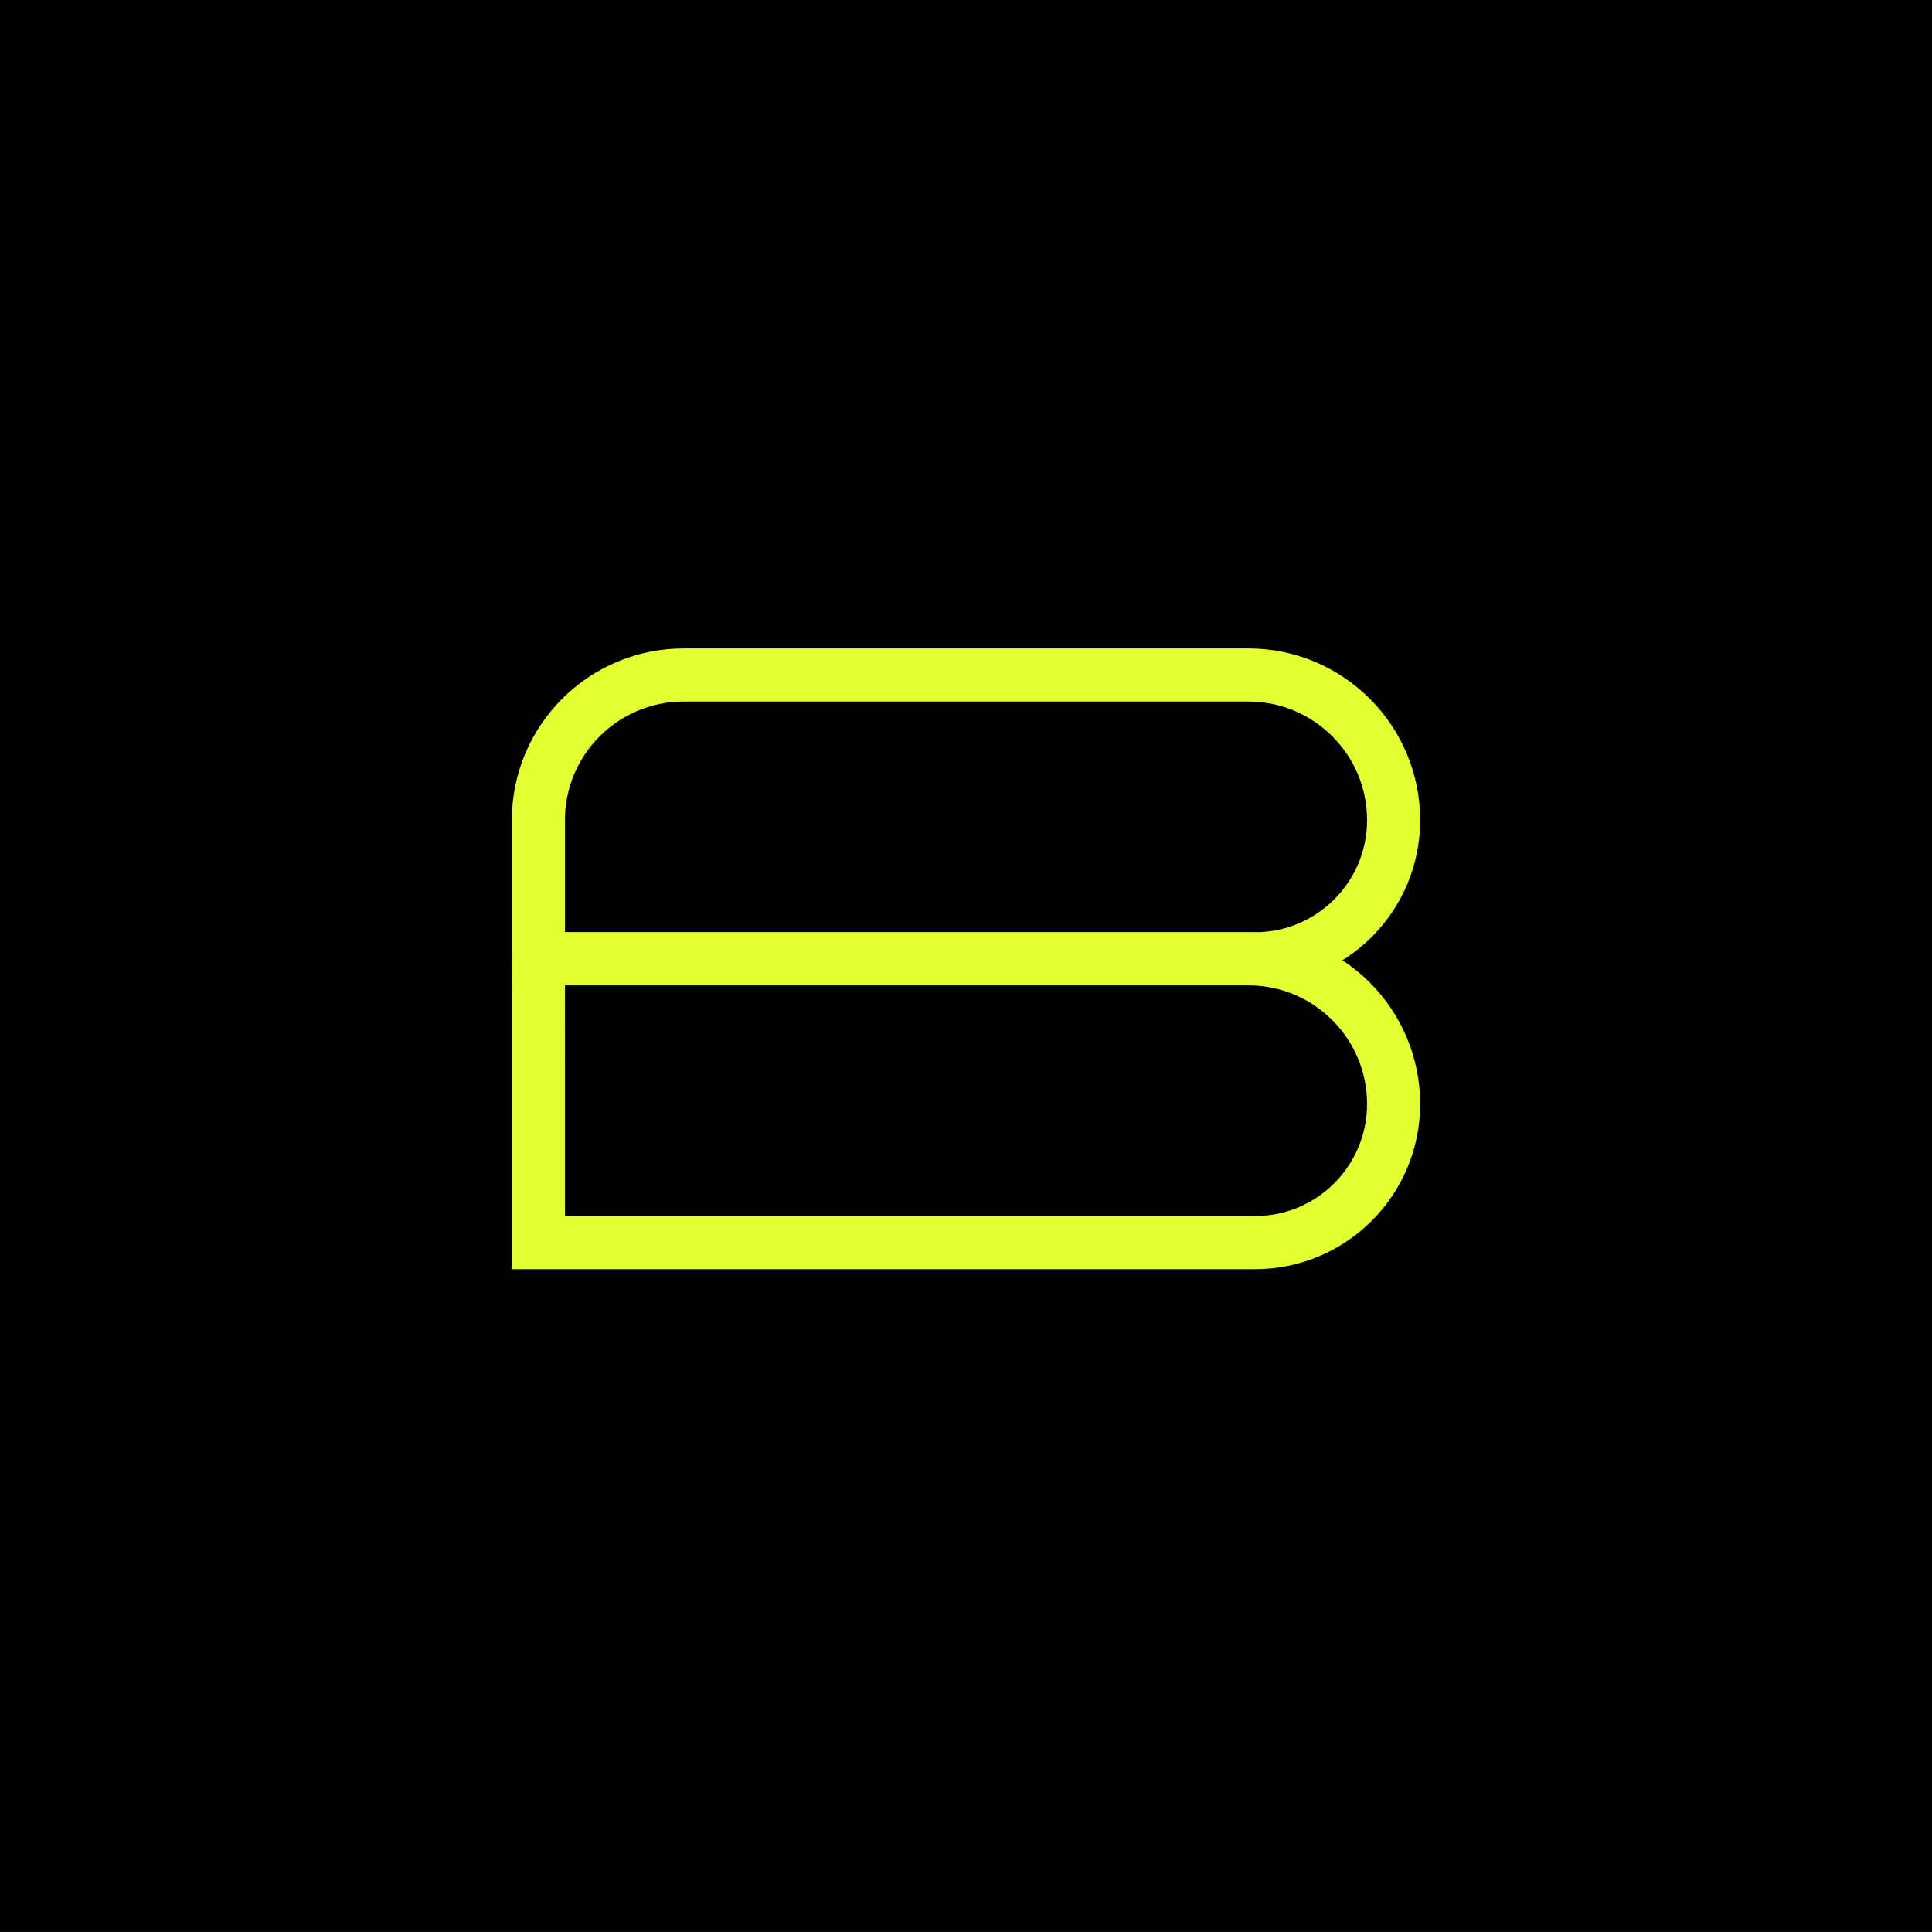
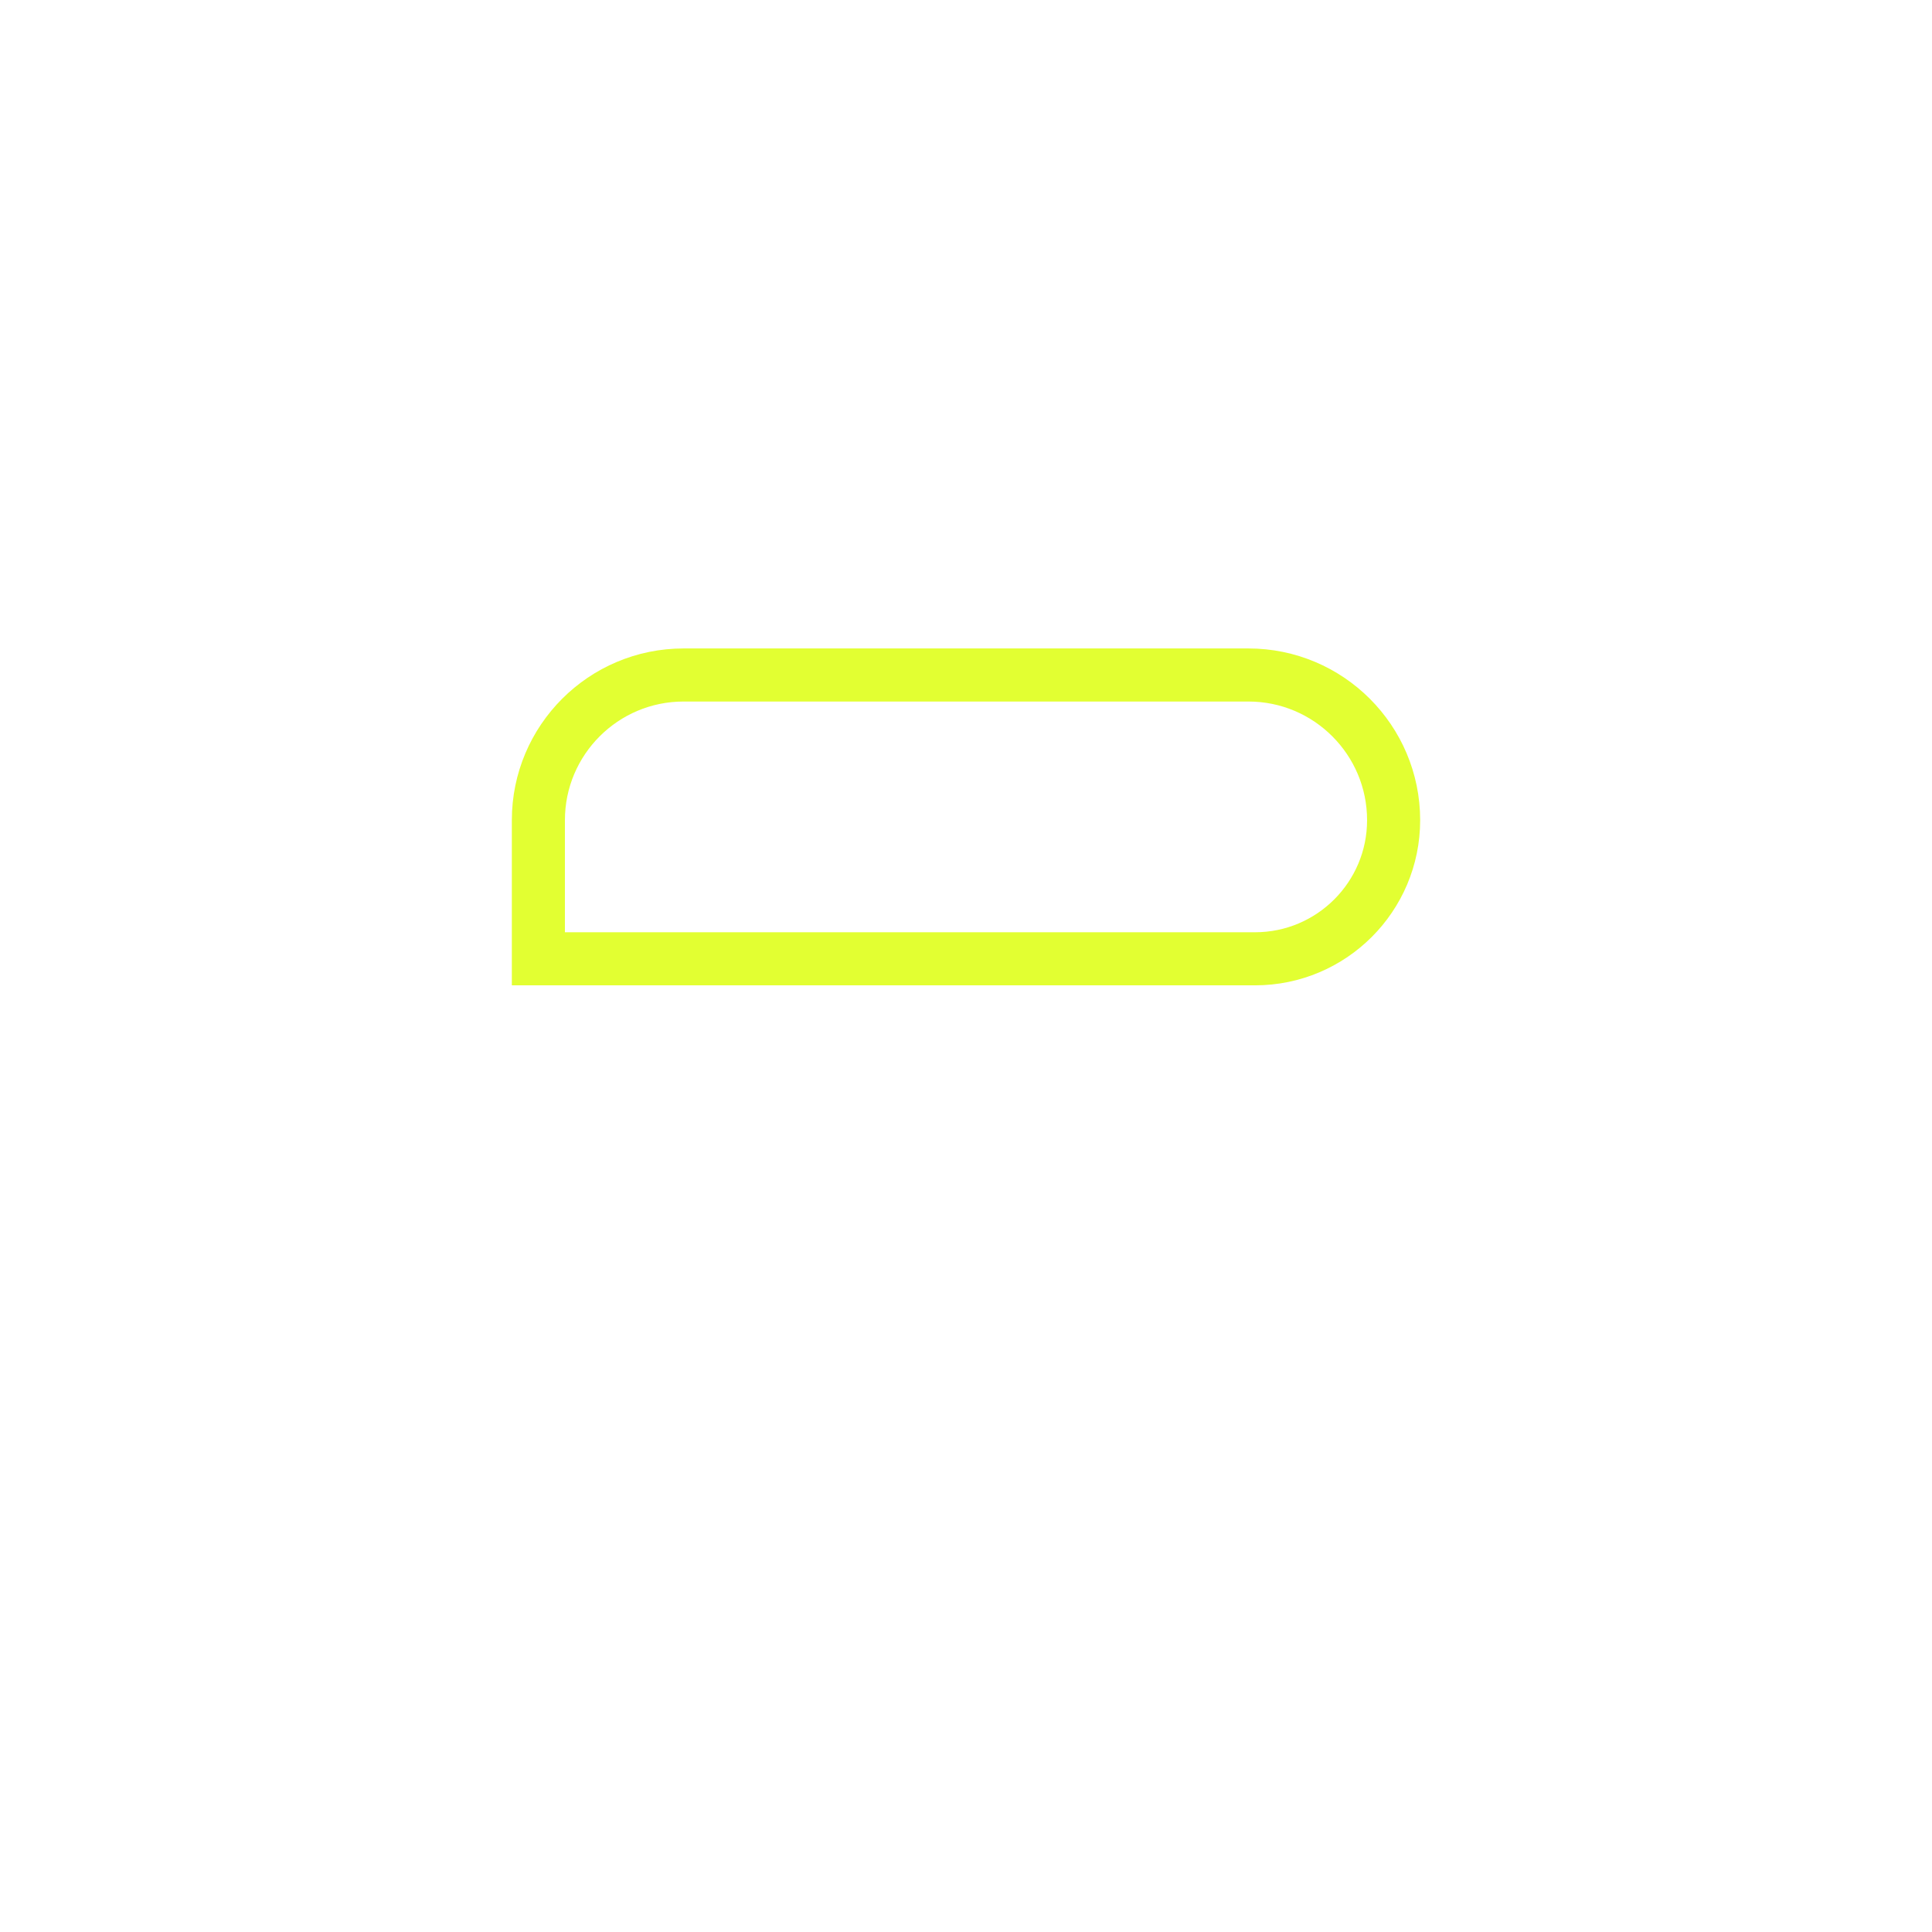
<svg xmlns="http://www.w3.org/2000/svg" data-bbox="0 0 837.1 837.1" viewBox="0 0 837.1 837.08" data-type="ugc">
  <g>
-     <path fill="#000000" d="M837.1 0v837.1H0V0h837.1z" />
    <path d="M296.18 292.46h244.74c34.72 0 62.91 28.19 62.91 62.91 0 33.15-26.91 60.06-60.06 60.06h-310.5v-60.06c0-34.72 28.19-62.91 62.91-62.91Z" fill="none" stroke="#e2ff32" stroke-miterlimit="10" stroke-width="23" />
-     <path d="M233.27 415.44h307.65c34.72 0 62.91 28.19 62.91 62.91 0 33.15-26.91 60.06-60.06 60.06h-310.5V415.43Z" fill="none" stroke="#e2ff32" stroke-miterlimit="10" stroke-width="23" />
  </g>
</svg>